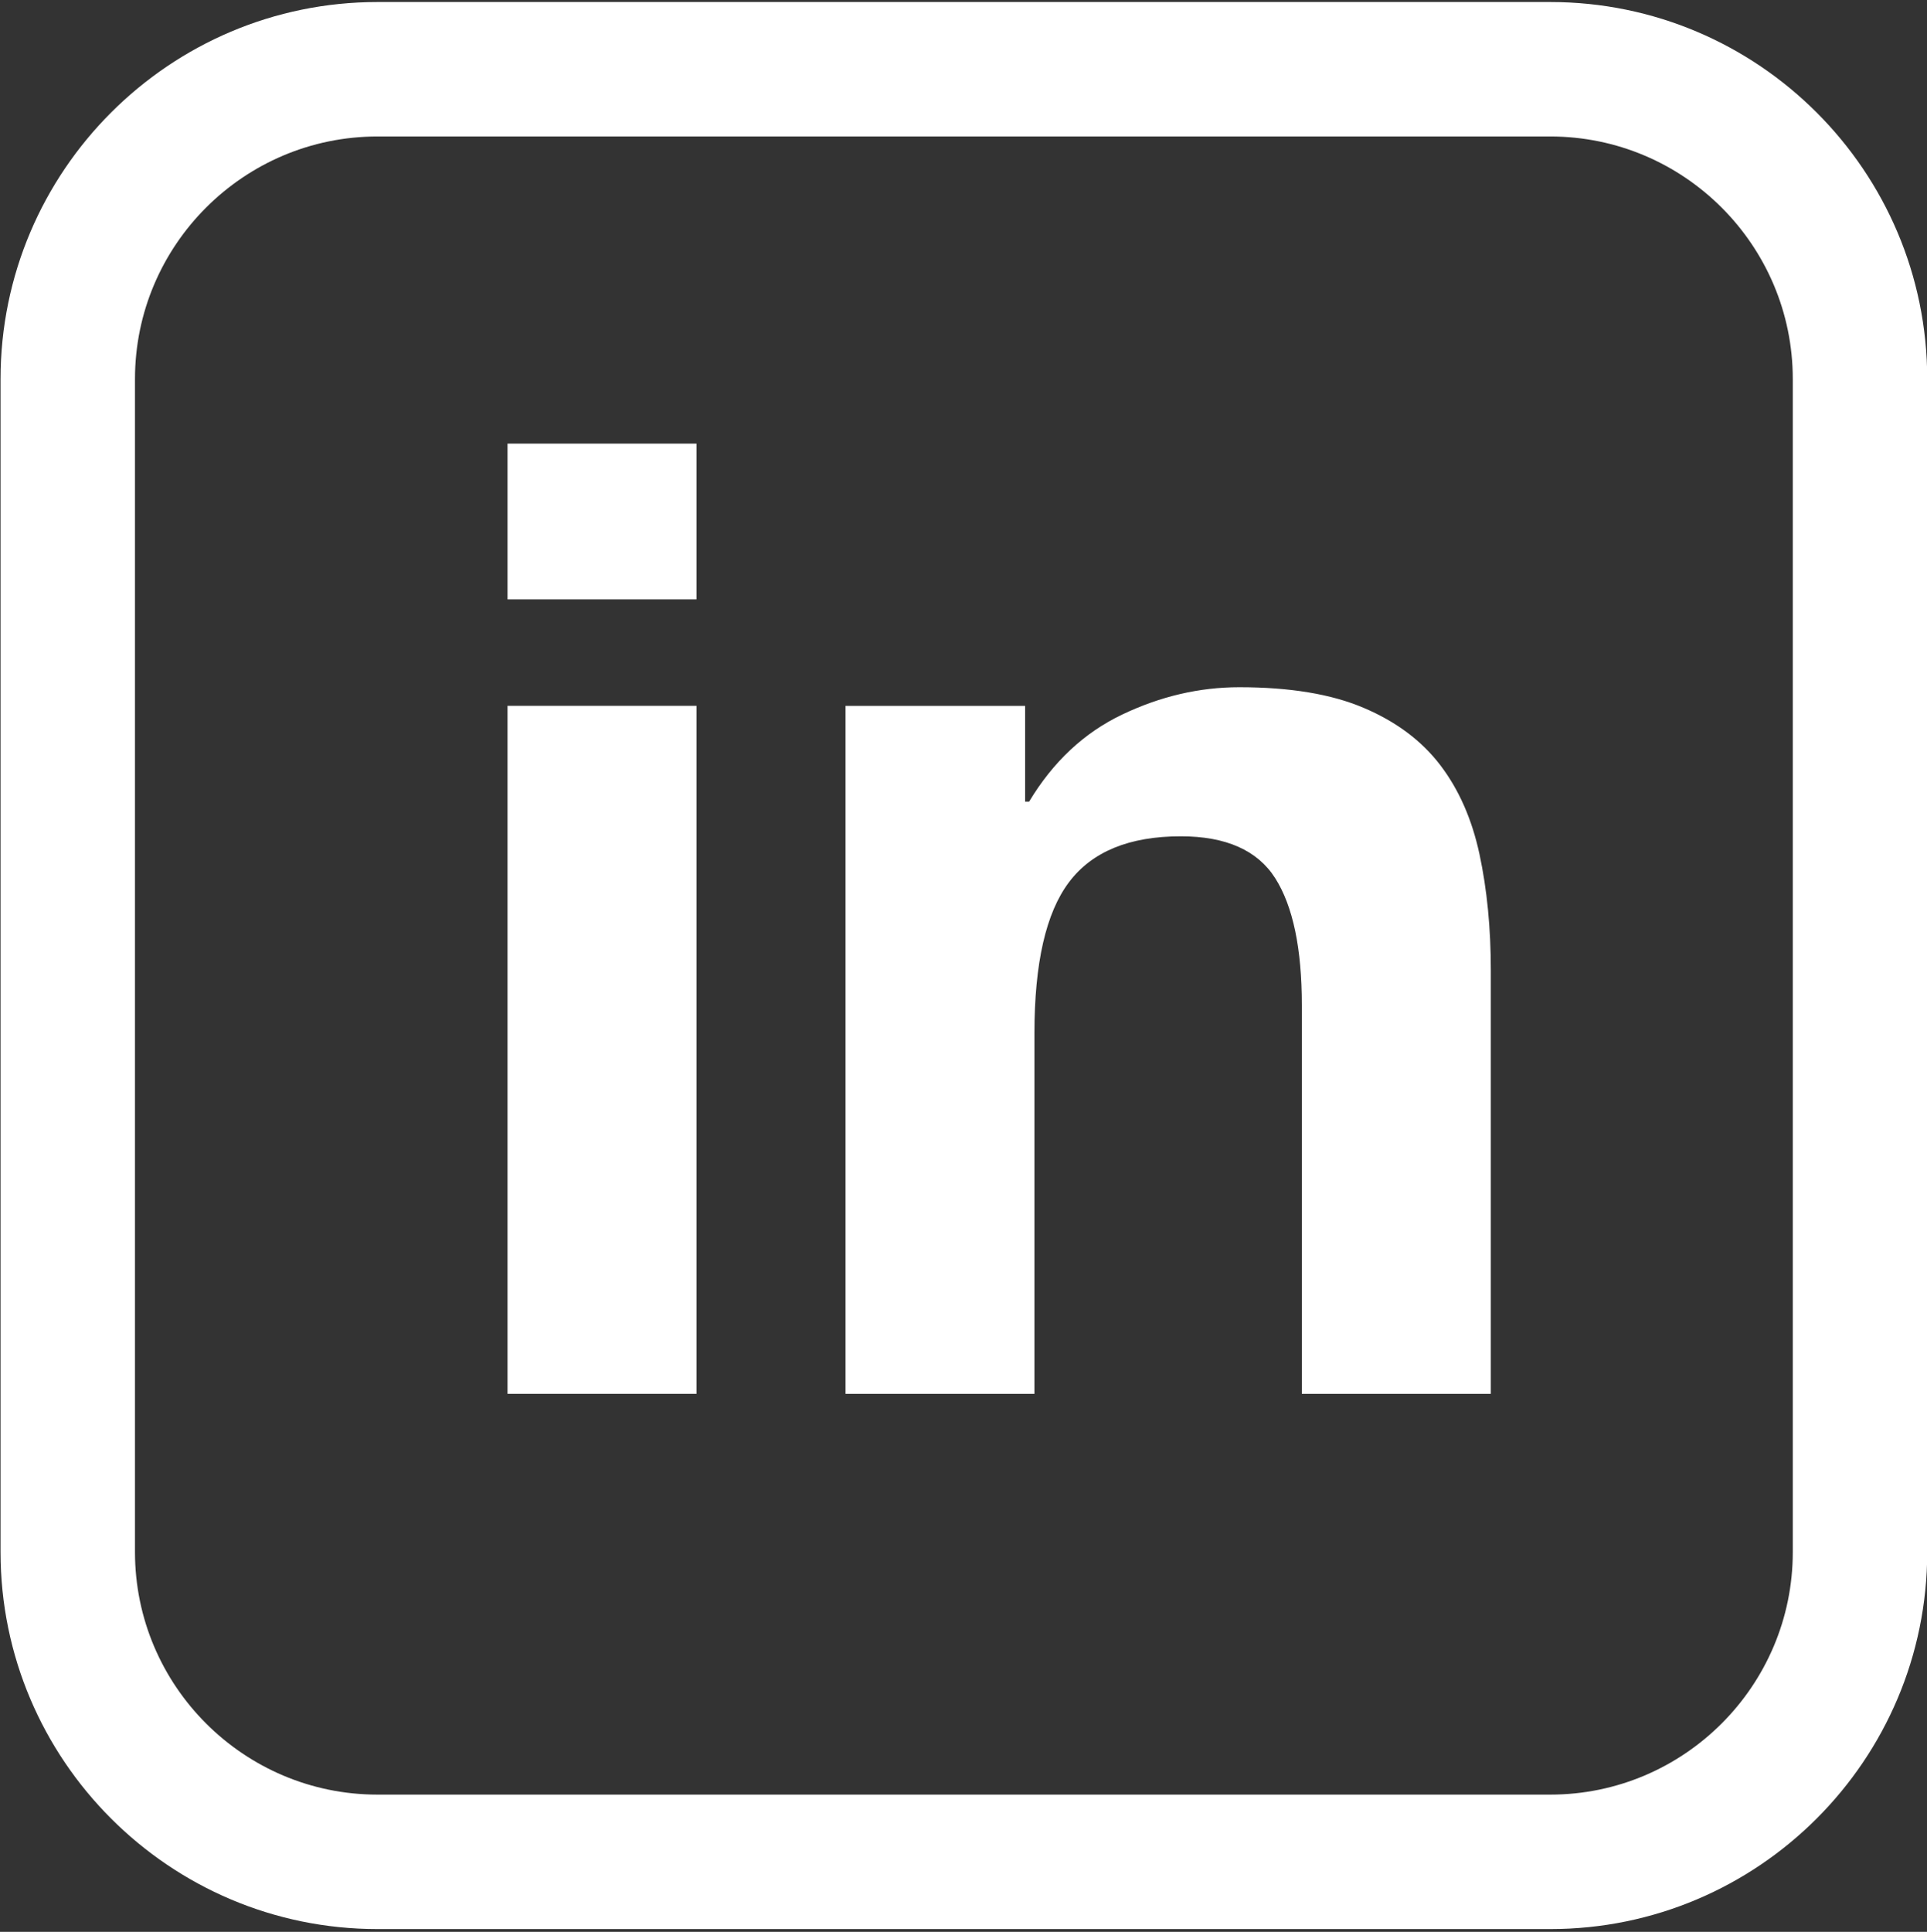
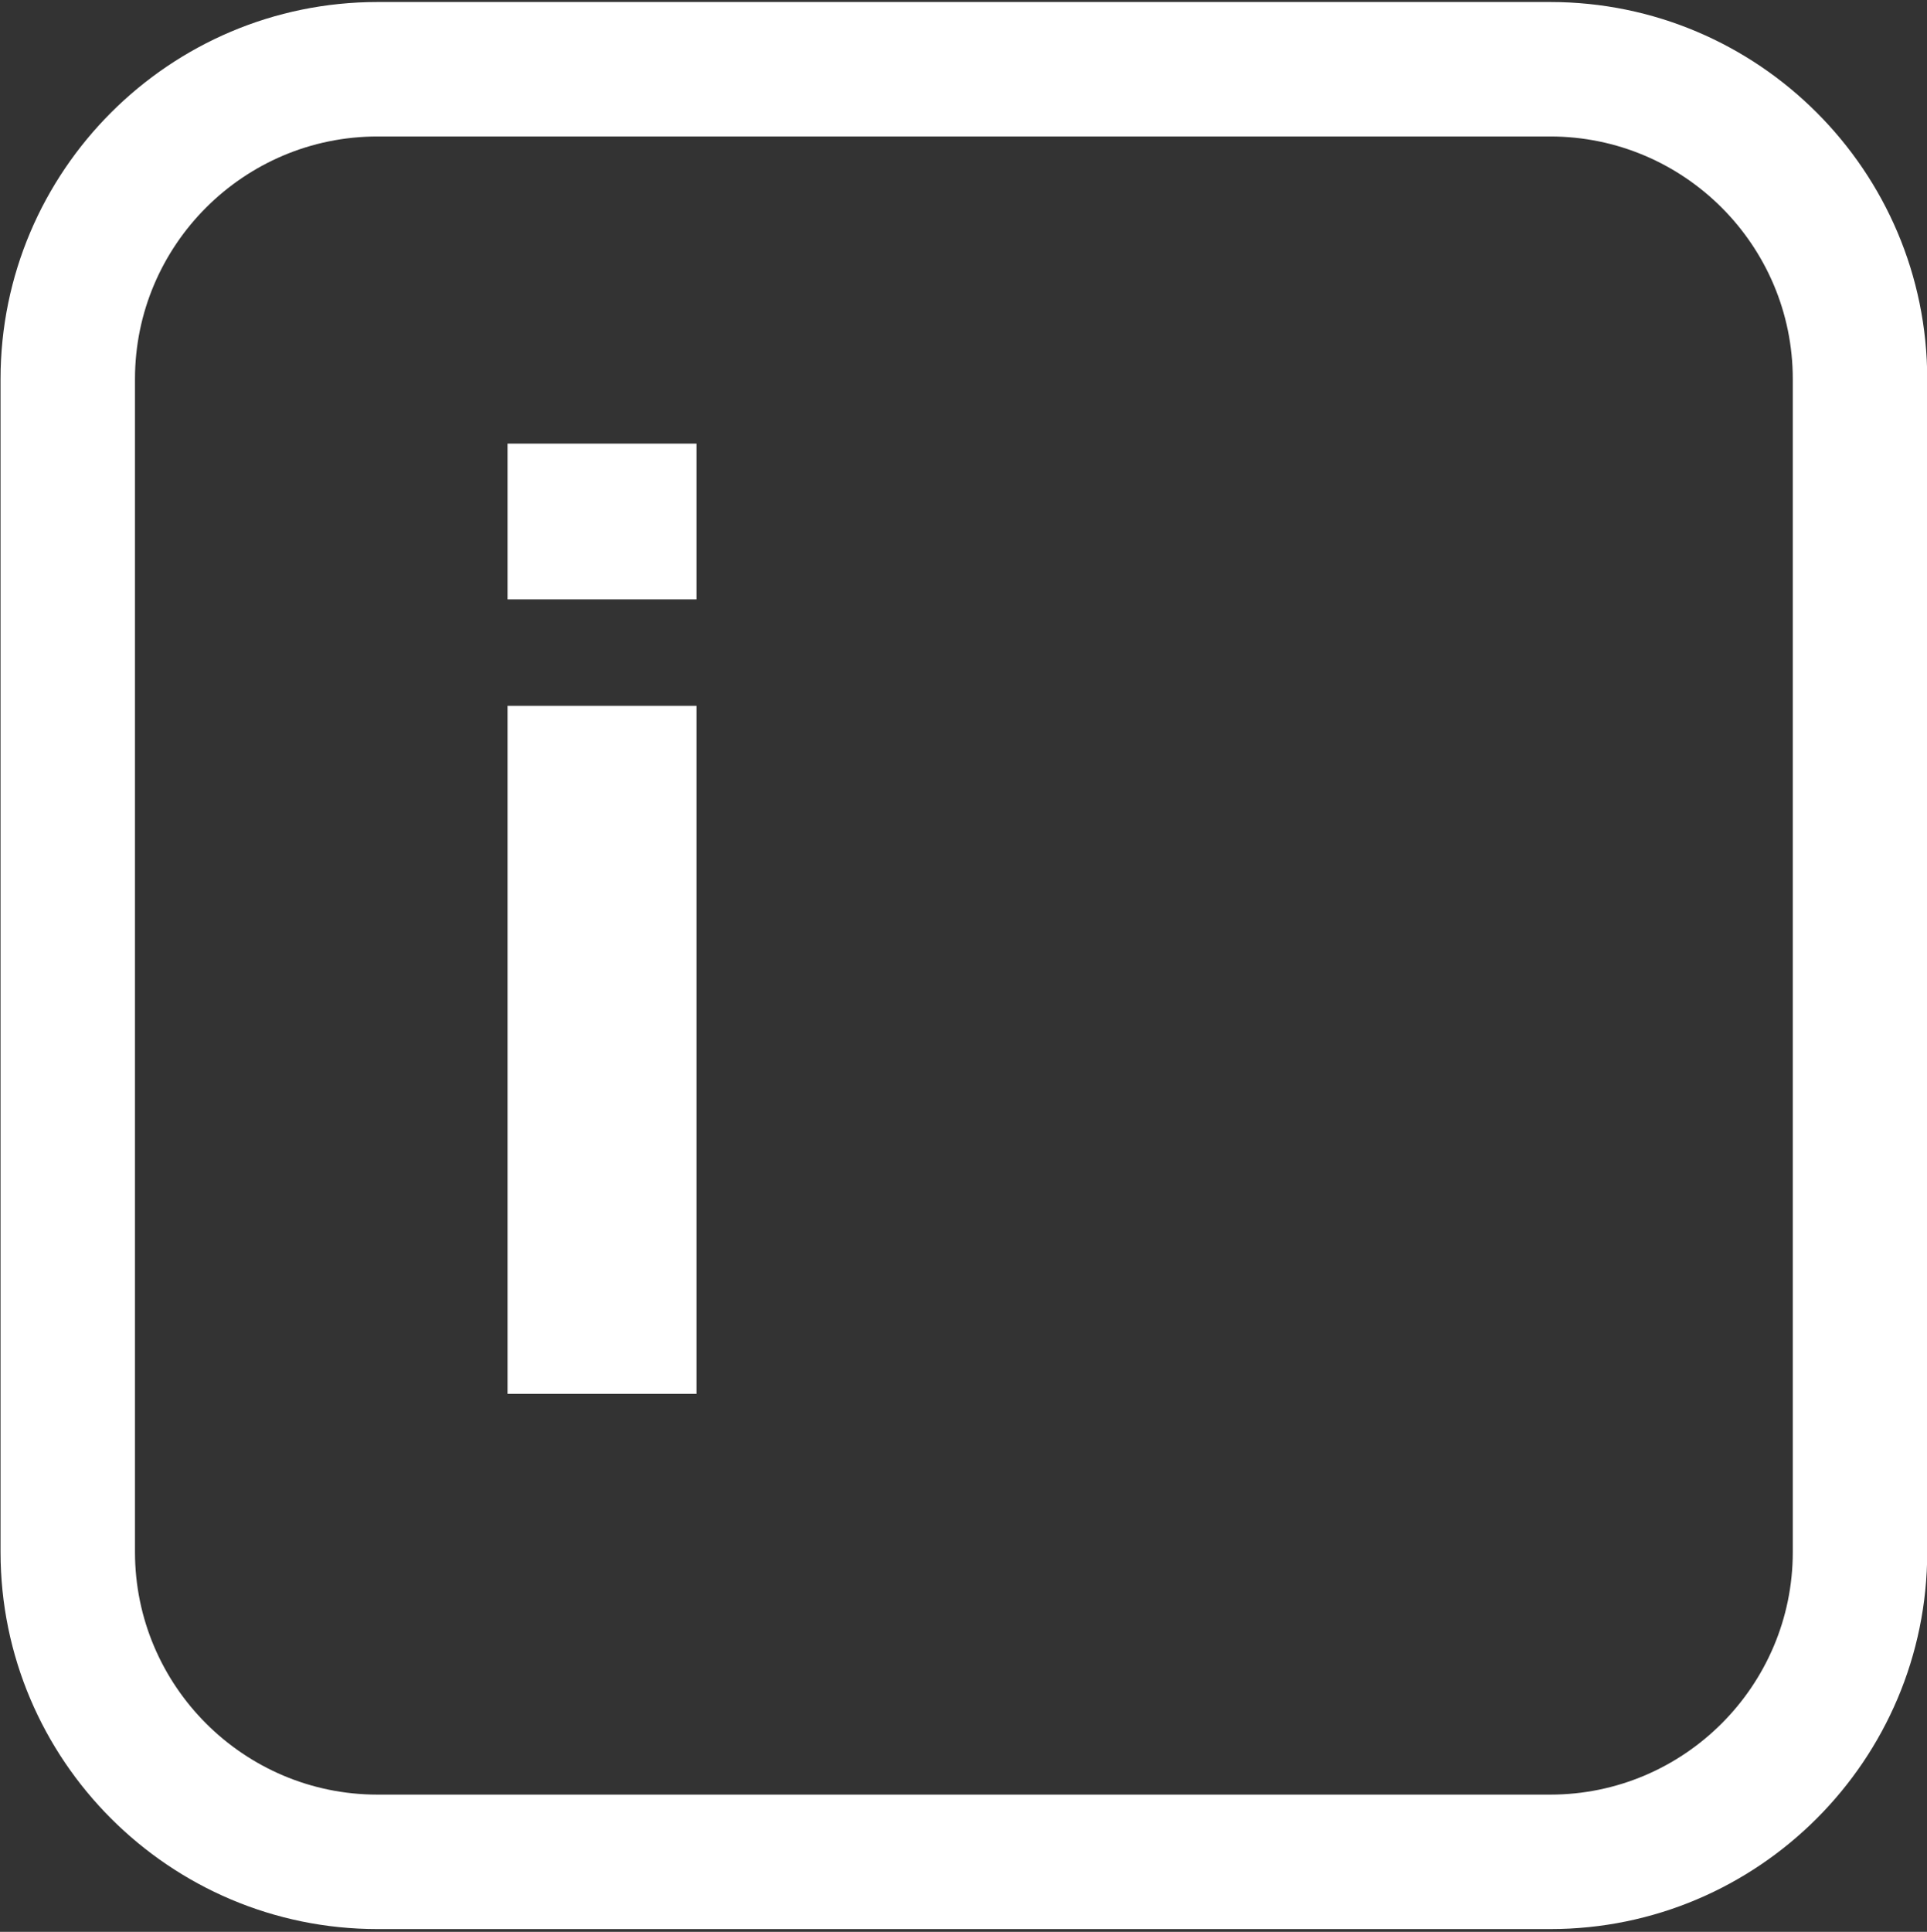
<svg xmlns="http://www.w3.org/2000/svg" viewBox="3.5 3.2 43 43.1">
  <rect x="3.5" y="3.2" width="43" height="43.1" fill="#333333" stroke="none" />
  <defs>
    <style>
      .cls-2 {
        fill: #fff;
        stroke-width: 0px;
      }
    </style>
  </defs>
  <path class="cls-2" d="M38.094,46.238H11.923c-4.638,0-8.411-3.773-8.411-8.411V11.656C3.512,7.018,7.285,3.245,11.923,3.245h26.171c4.638,0,8.411,3.773,8.411,8.411v26.171c0,4.638-3.773,8.411-8.411,8.411ZM11.923,6.245c-2.983,0-5.411,2.427-5.411,5.411v26.171c0,2.983,2.428,5.411,5.411,5.411h26.171c2.983,0,5.411-2.428,5.411-5.411V11.656c0-2.983-2.428-5.411-5.411-5.411H11.923Z" />
  <g>
    <path class="cls-2" d="M14.825,16.572v-3.475h4.217v3.475h-4.217ZM19.042,18.947v15.35h-4.217v-15.35h4.217Z" />
-     <path class="cls-2" d="M26.375,18.947v2.138h.089c.535-.891,1.228-1.539,2.079-1.944.851-.406,1.722-.609,2.612-.609,1.129,0,2.054.153,2.776.461.723.307,1.292.732,1.707,1.276.416.545.708,1.208.876,1.989.168.782.253,1.647.253,2.598v9.442h-4.217v-8.669c0-1.267-.198-2.212-.594-2.836-.396-.623-1.099-.935-2.107-.935-1.148,0-1.98.341-2.494,1.023-.516.684-.772,1.807-.772,3.37v8.047h-4.216v-15.35h4.008Z" />
  </g>
</svg>